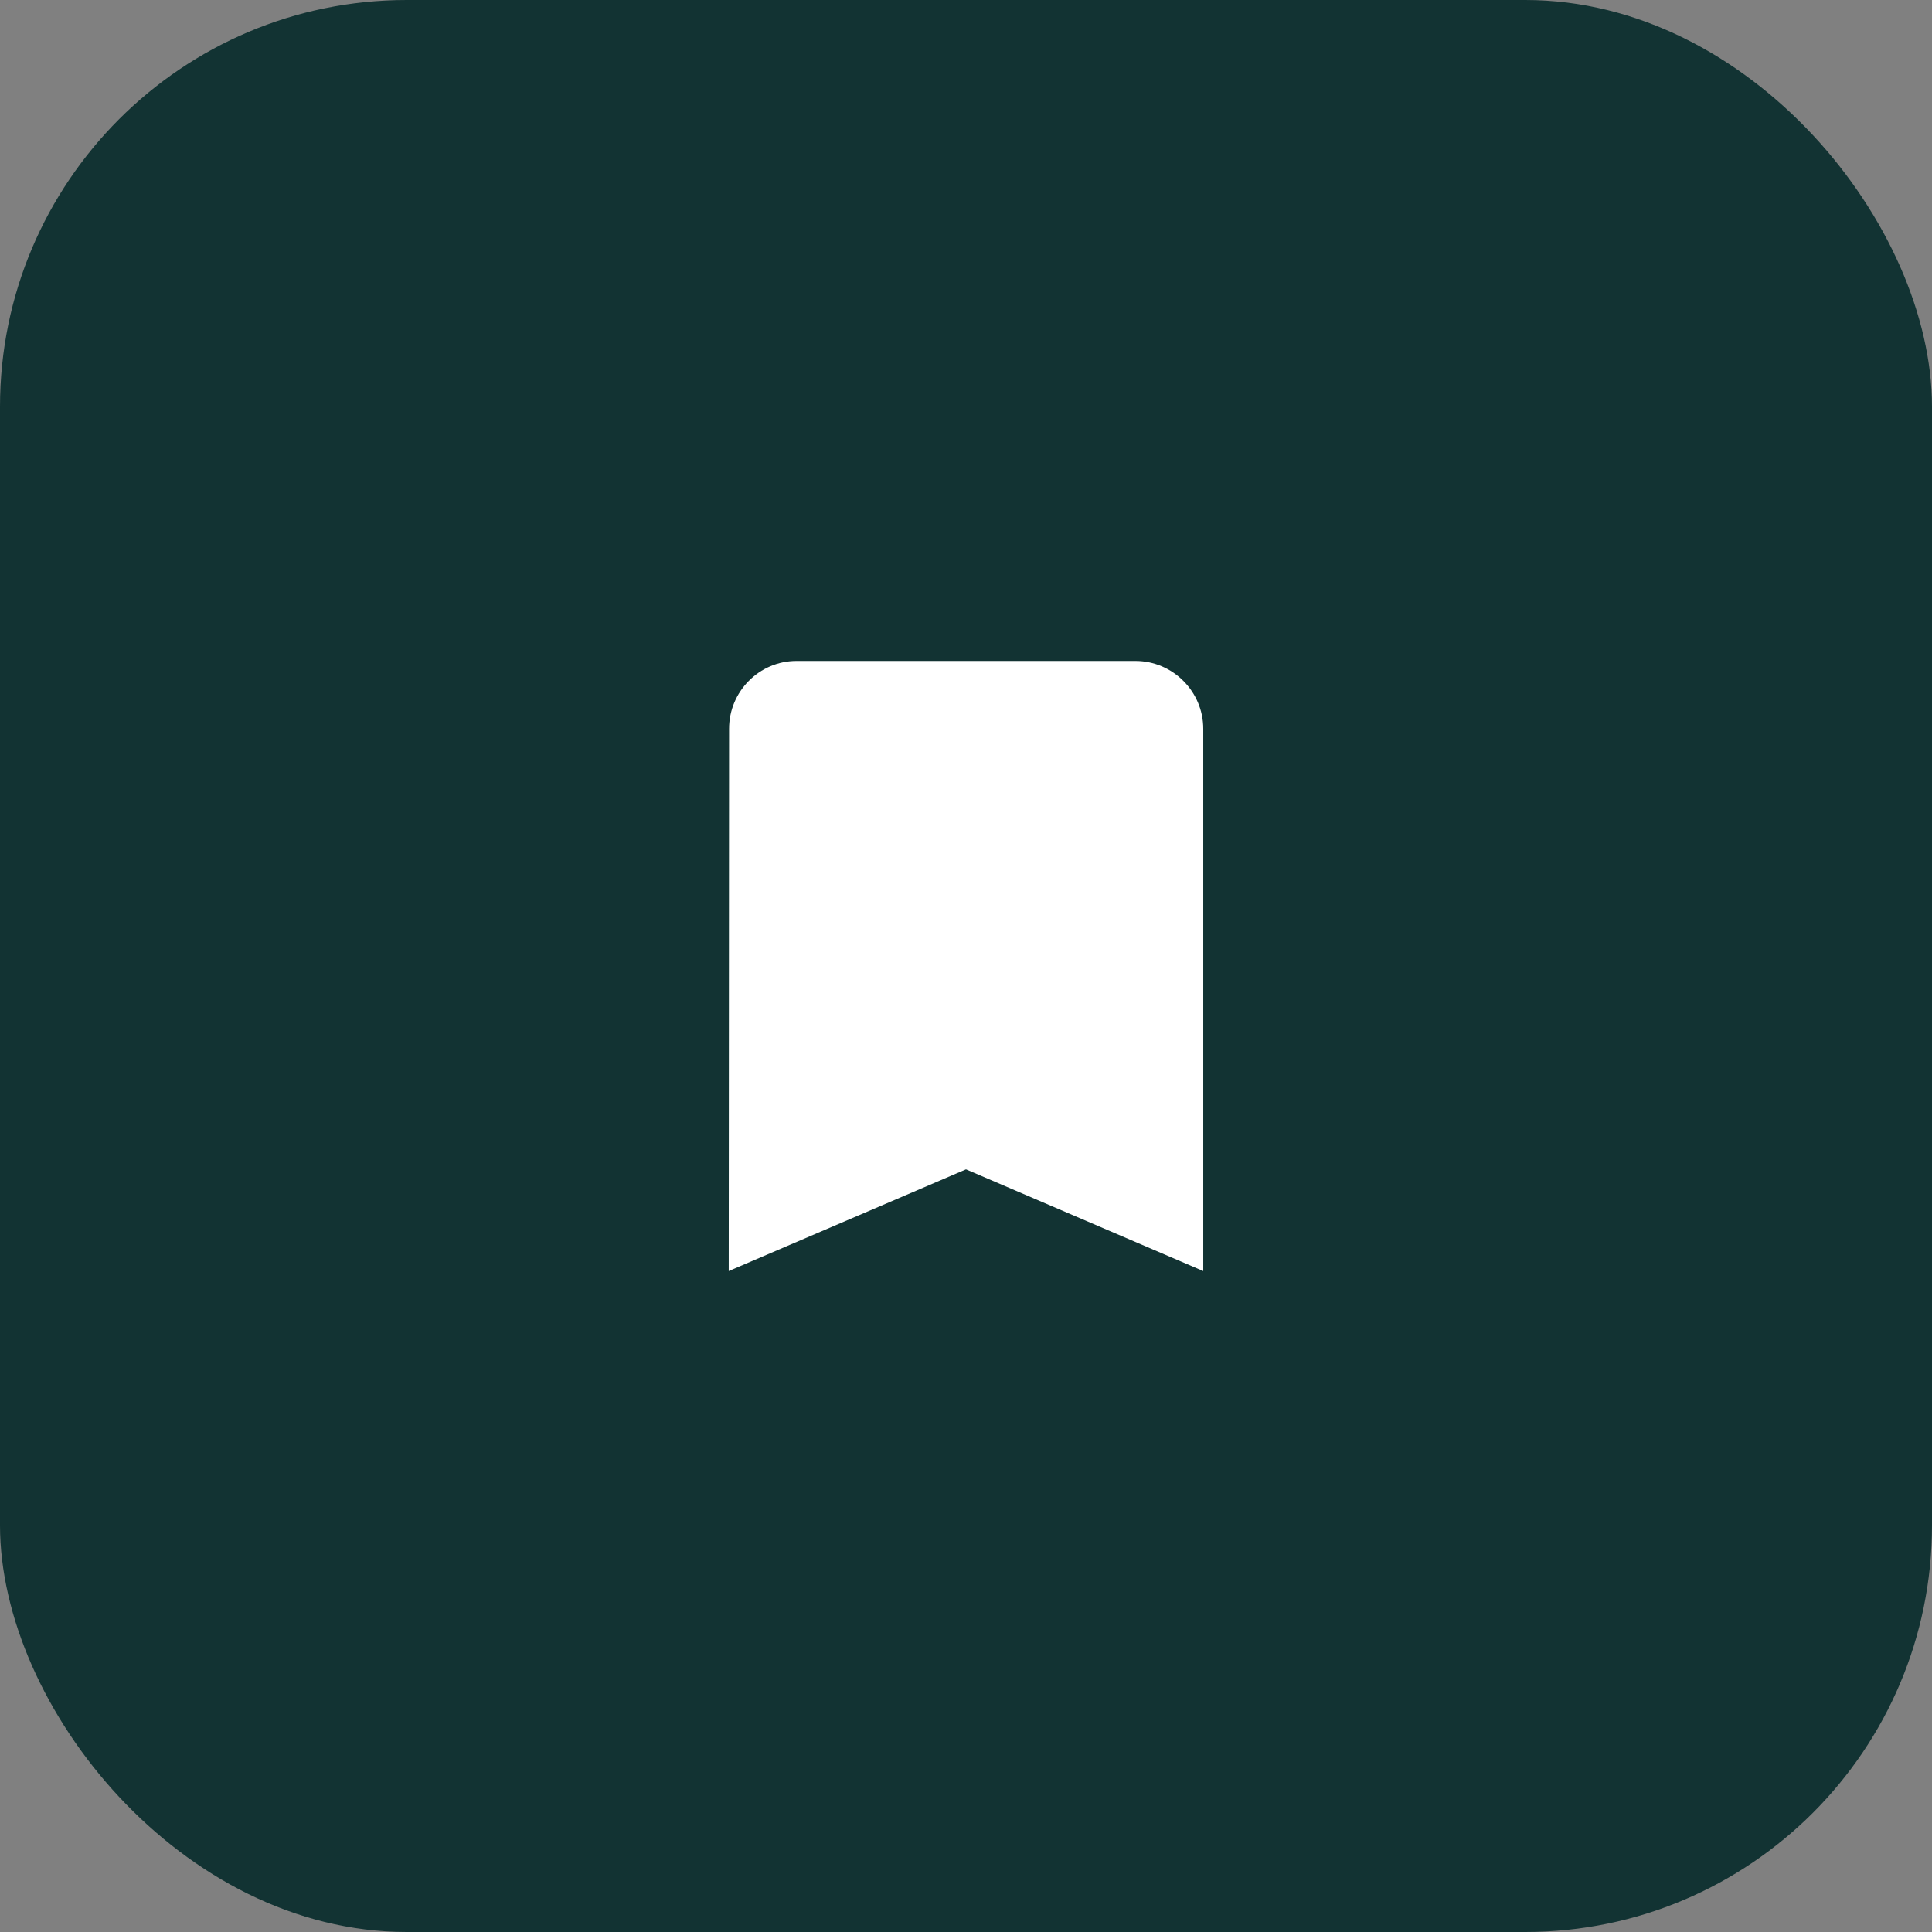
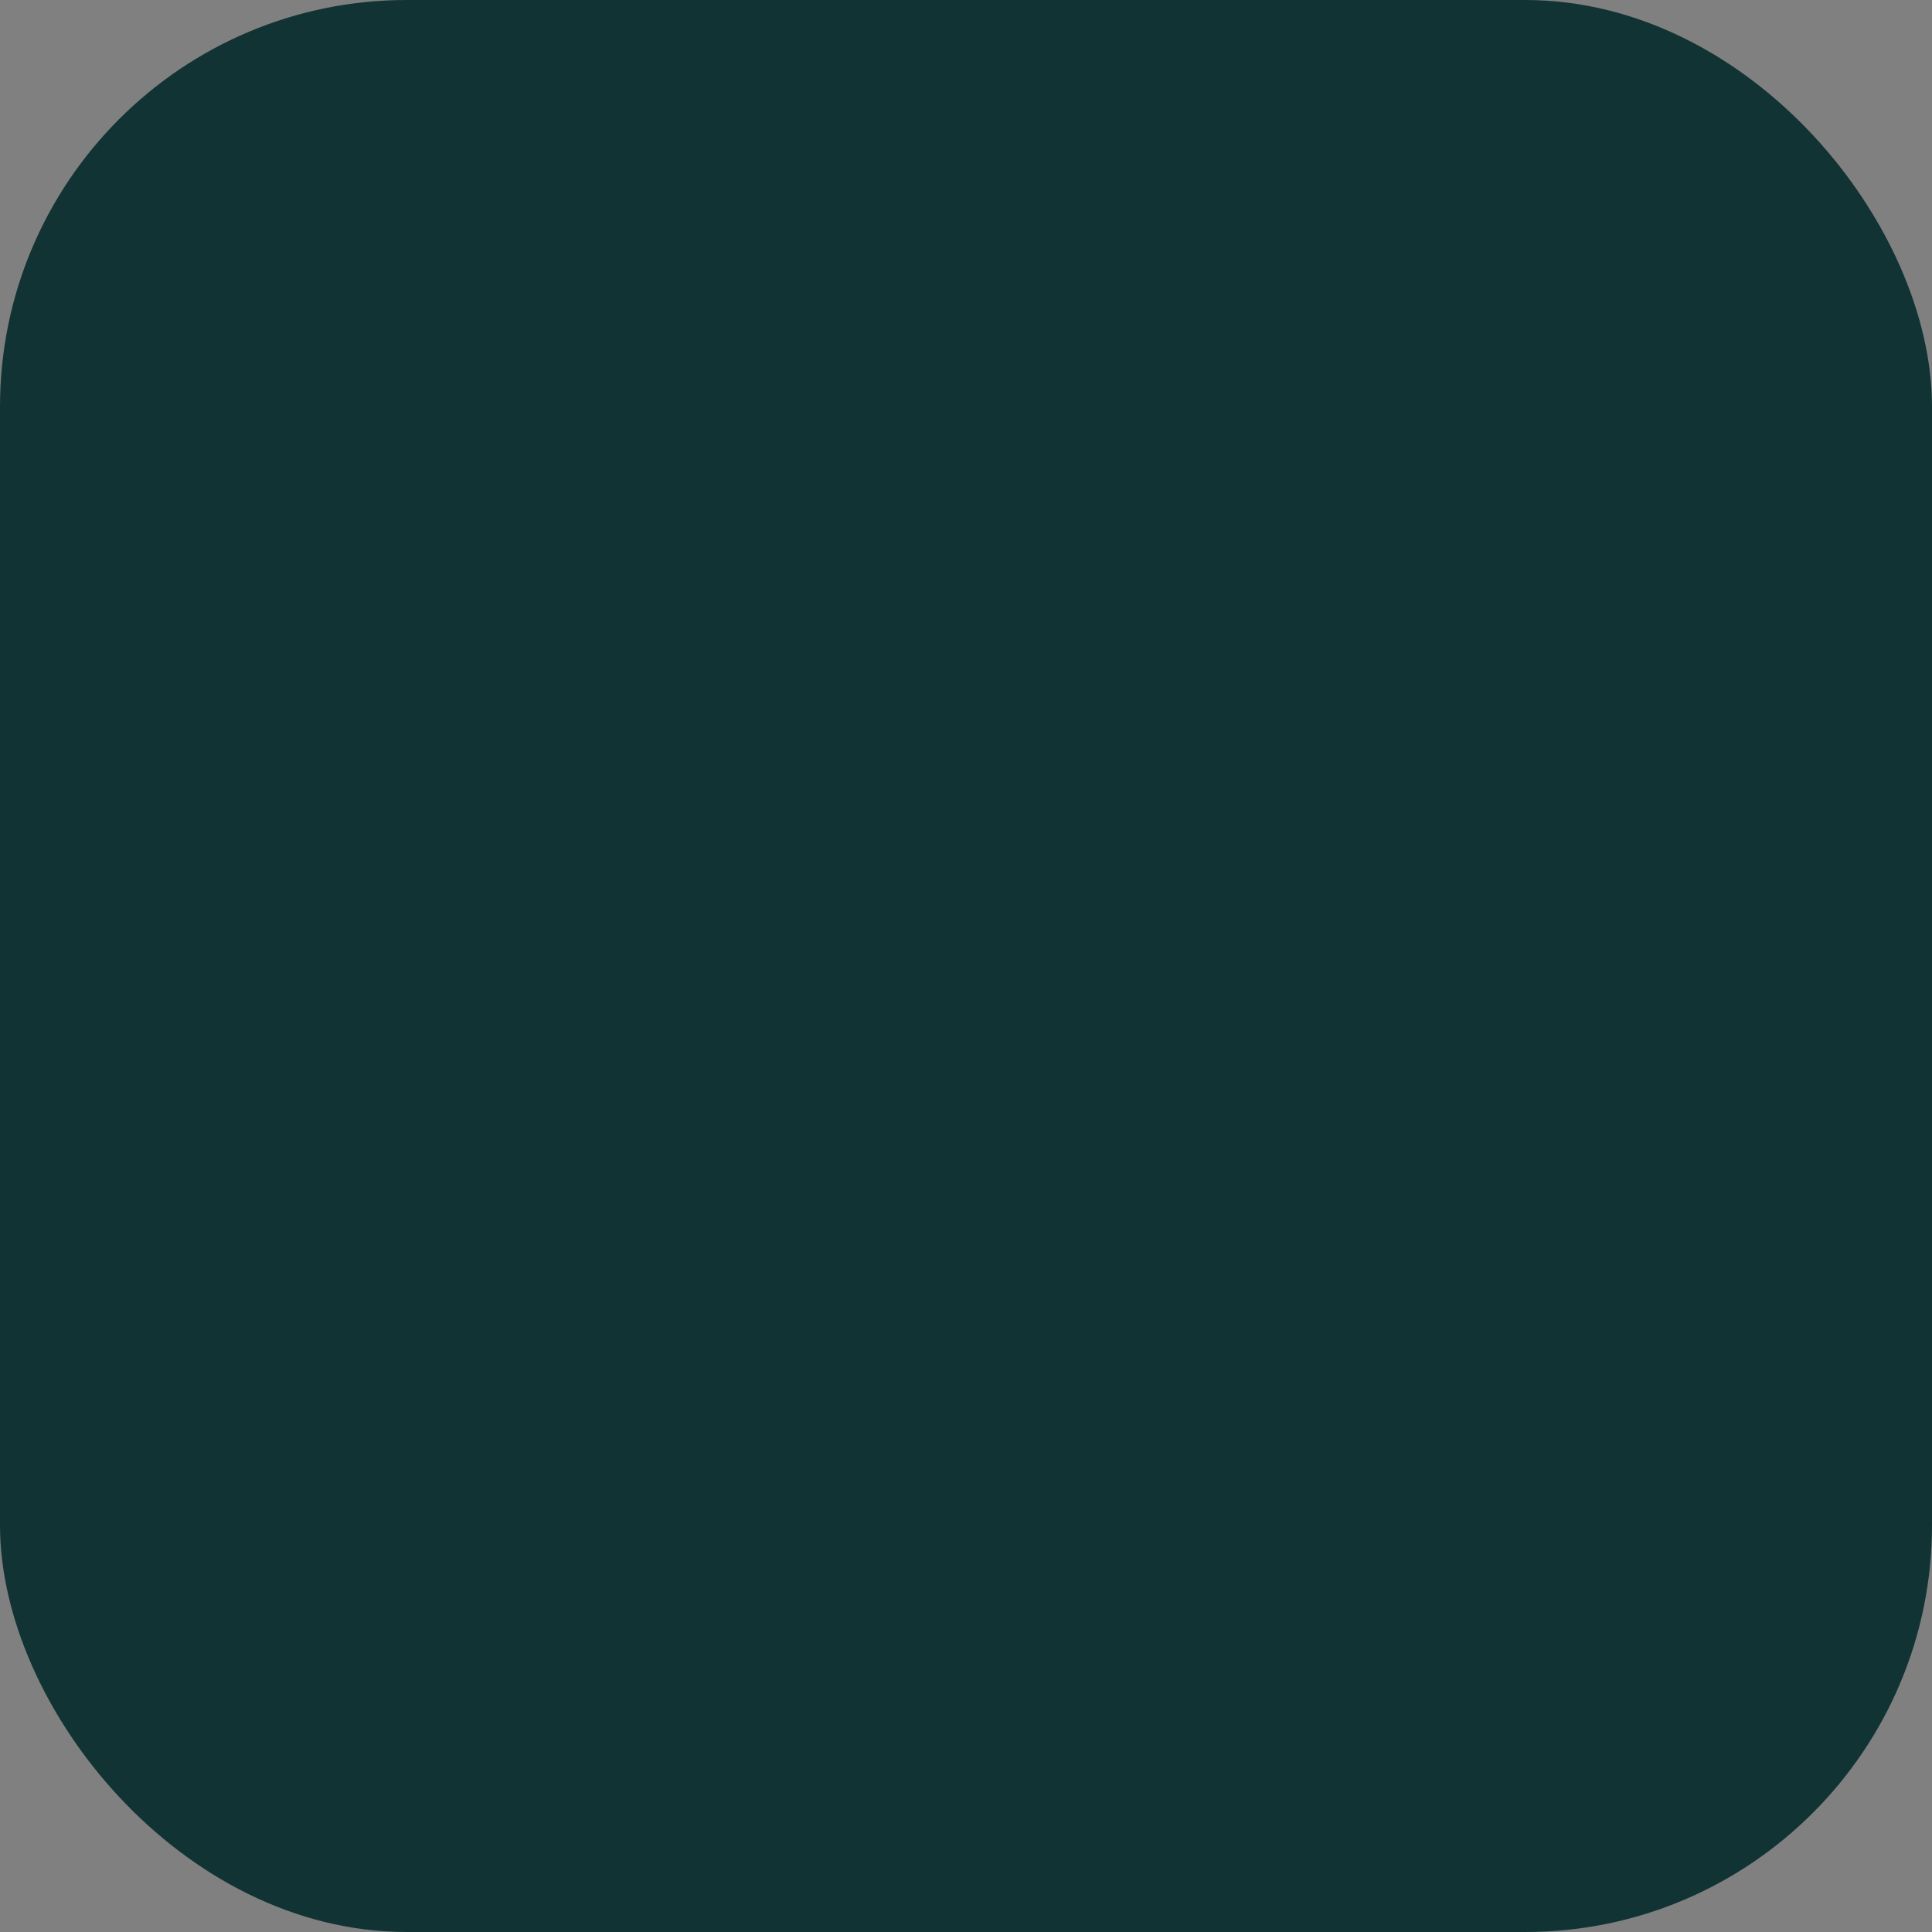
<svg xmlns="http://www.w3.org/2000/svg" width="76" height="76" viewBox="0 0 76 76" fill="none">
  <rect x="0" y="0" width="76" height="76" fill="#808080" stroke="none" />
  <rect width="76" height="76" rx="16" fill="#123333" />
  <g clip-path="url(#clip0_3282_5213)">
-     <path d="M44.666 26H31.333C29.866 26 28.68 27.2 28.68 28.667L28.666 50L38 46L47.333 50V28.667C47.333 27.2 46.133 26 44.666 26Z" fill="white" />
-   </g>
+     </g>
  <defs>
    <clipPath id="clip0_3282_5213">
-       <rect width="32" height="32" fill="white" transform="translate(22 22)" />
-     </clipPath>
+       </clipPath>
  </defs>
</svg>